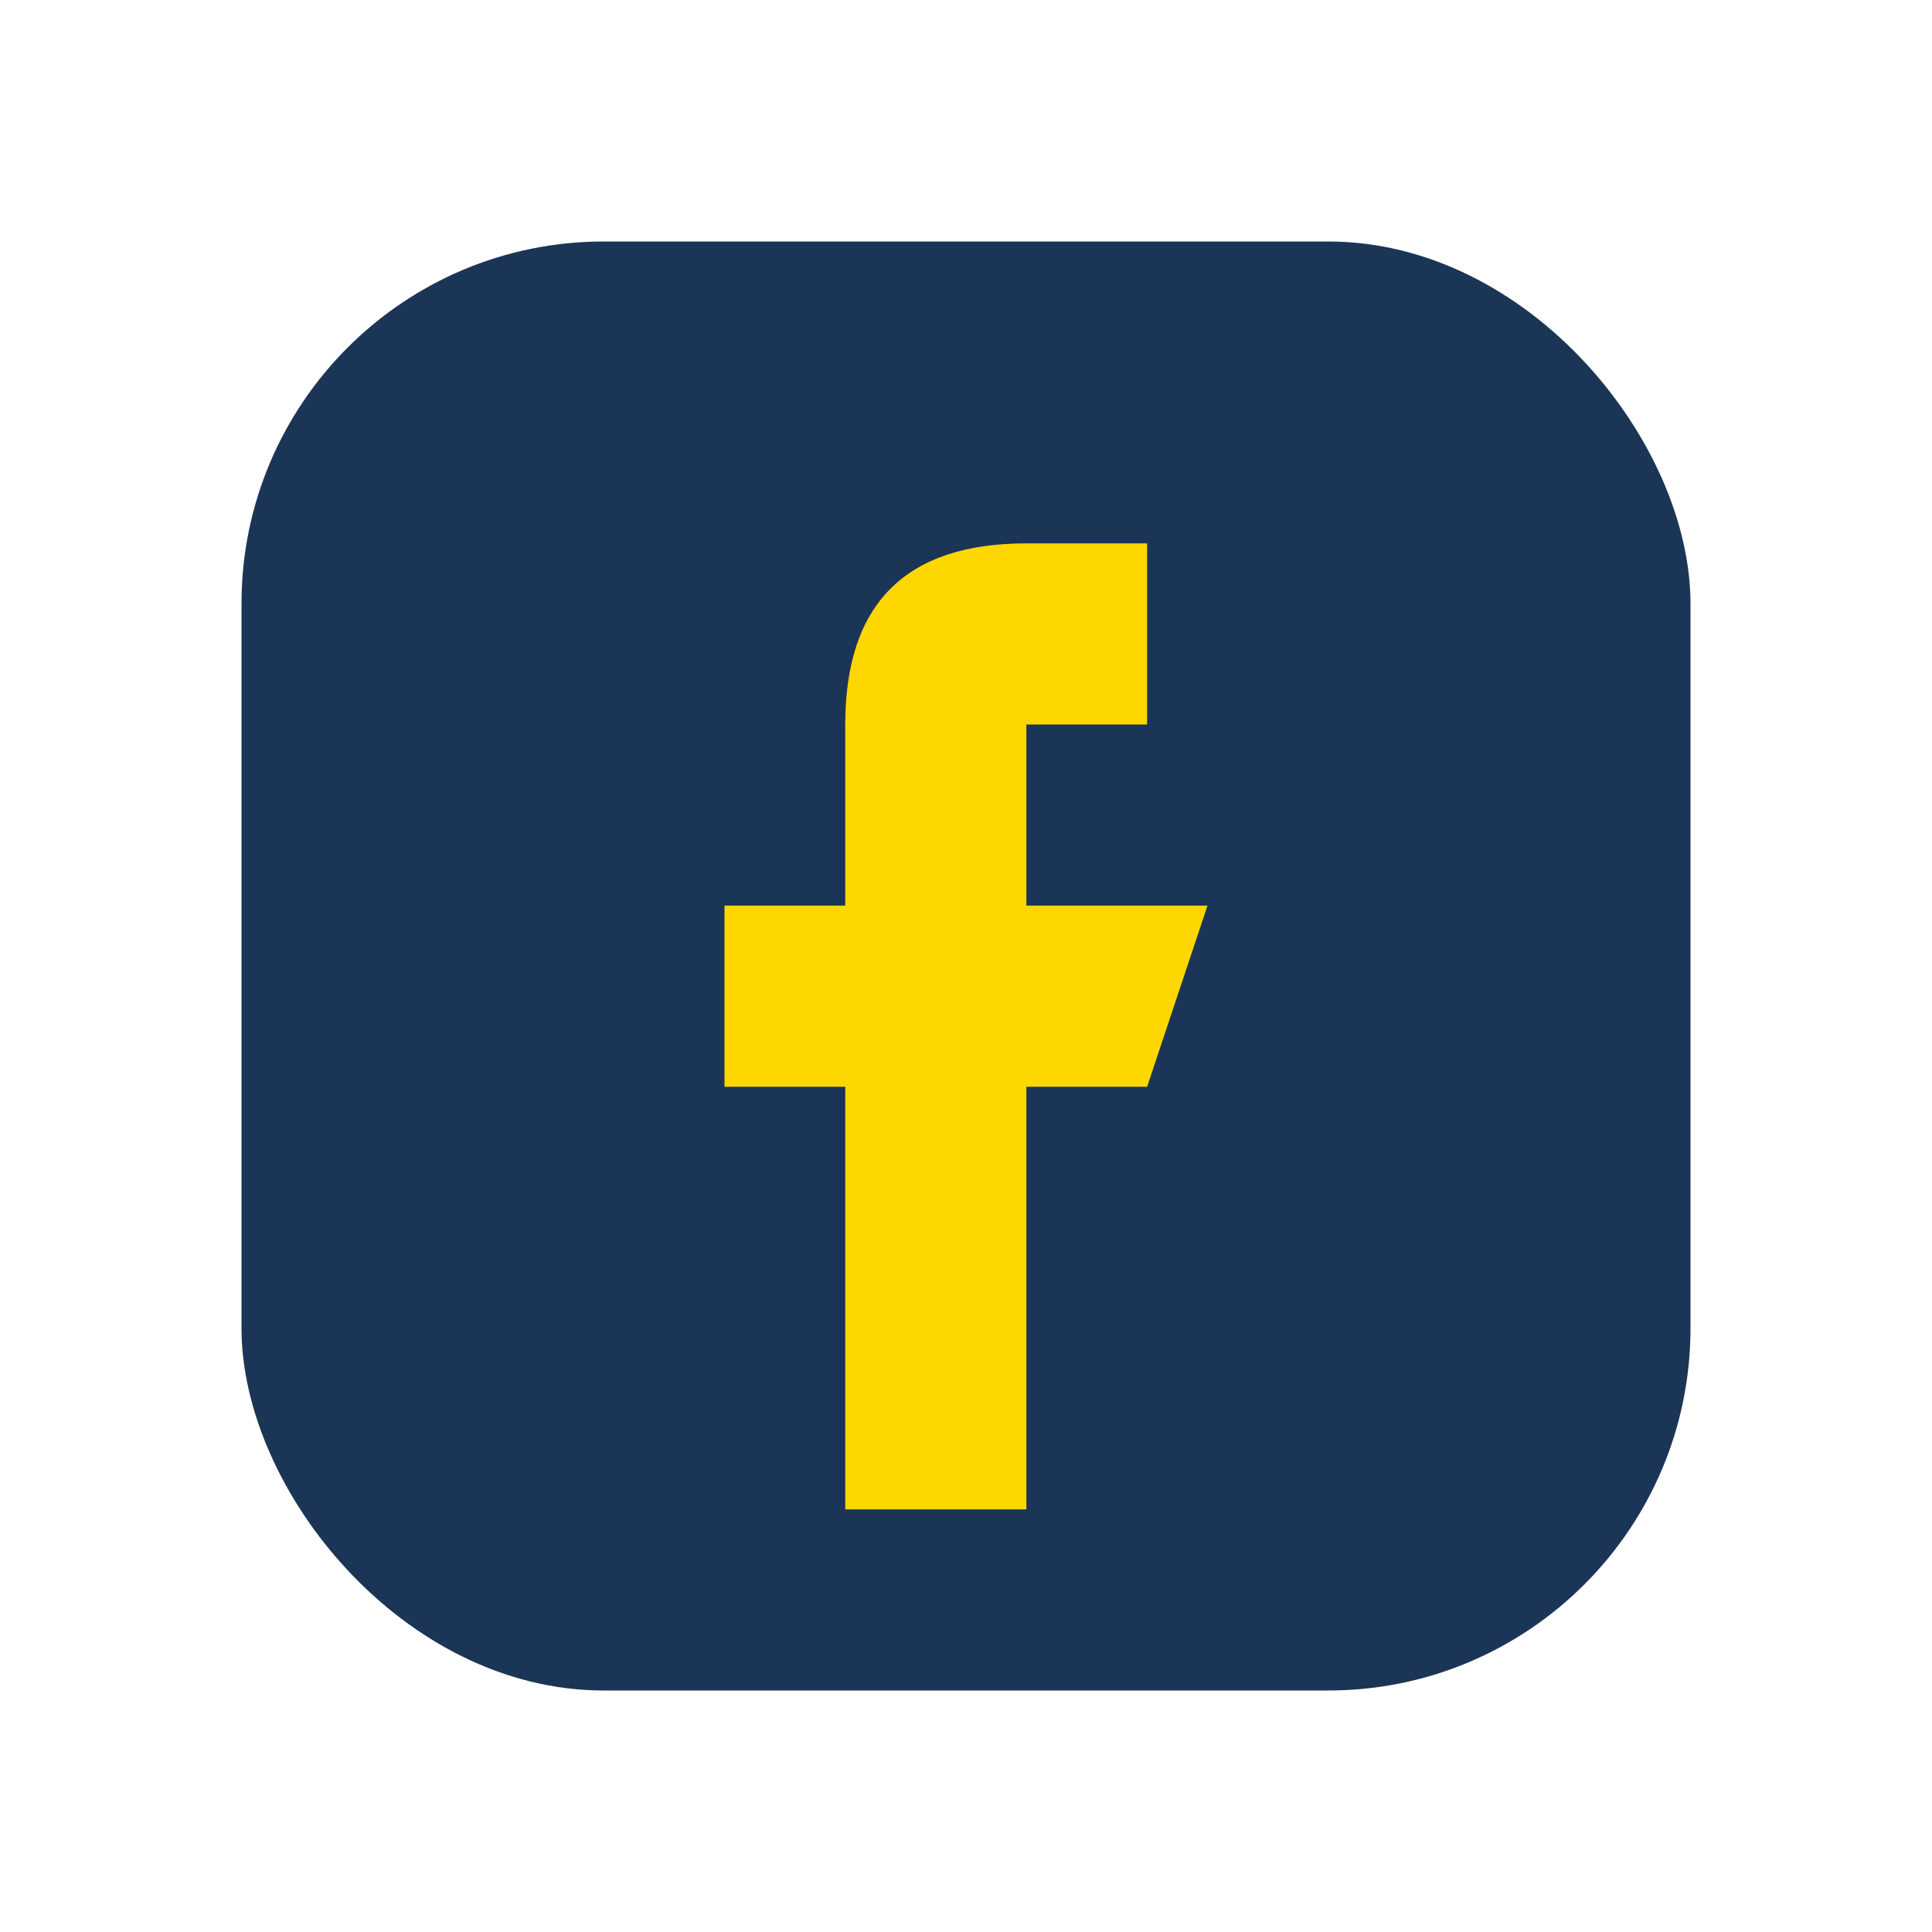
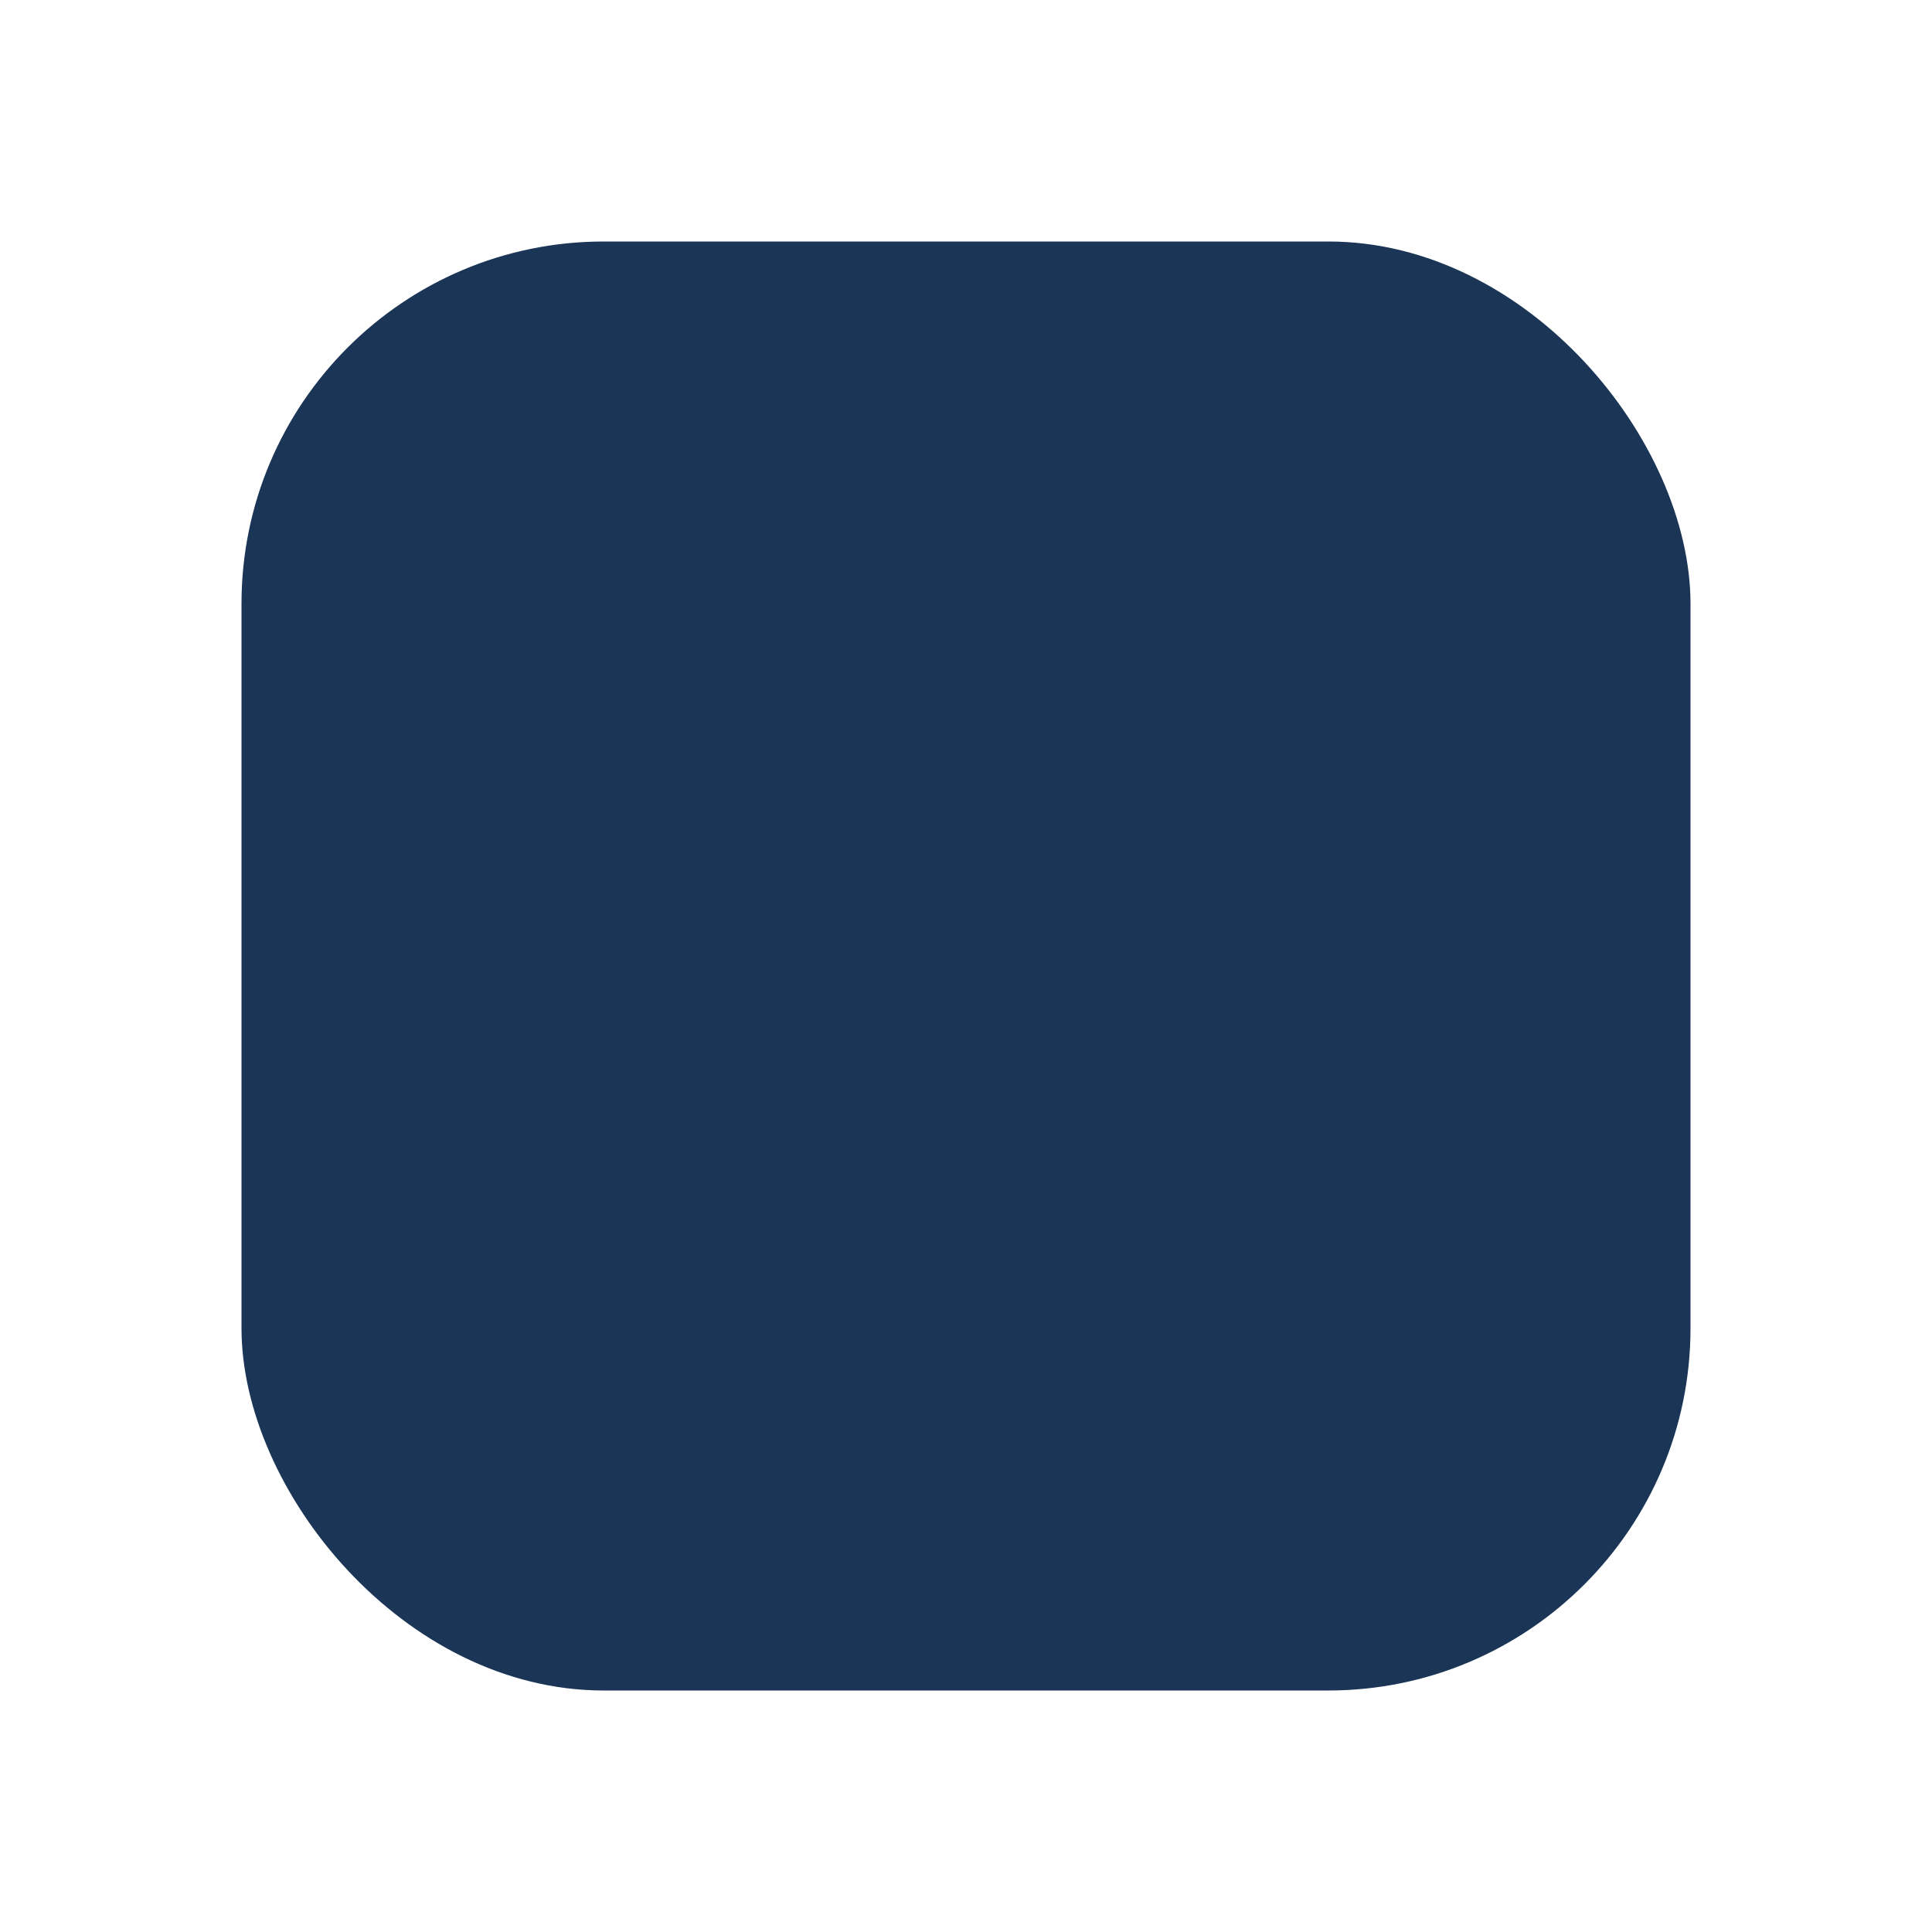
<svg xmlns="http://www.w3.org/2000/svg" width="32" height="32" viewBox="0 0 32 32">
  <rect x="4" y="4" width="24" height="24" rx="6" fill="#1B3556" />
-   <path d="M17 12h2v-3h-2c-2 0-3 1-3 3v3h-2v3h2v7h3v-7h2l1-3h-3v-3z" fill="#FFD700" />
</svg>